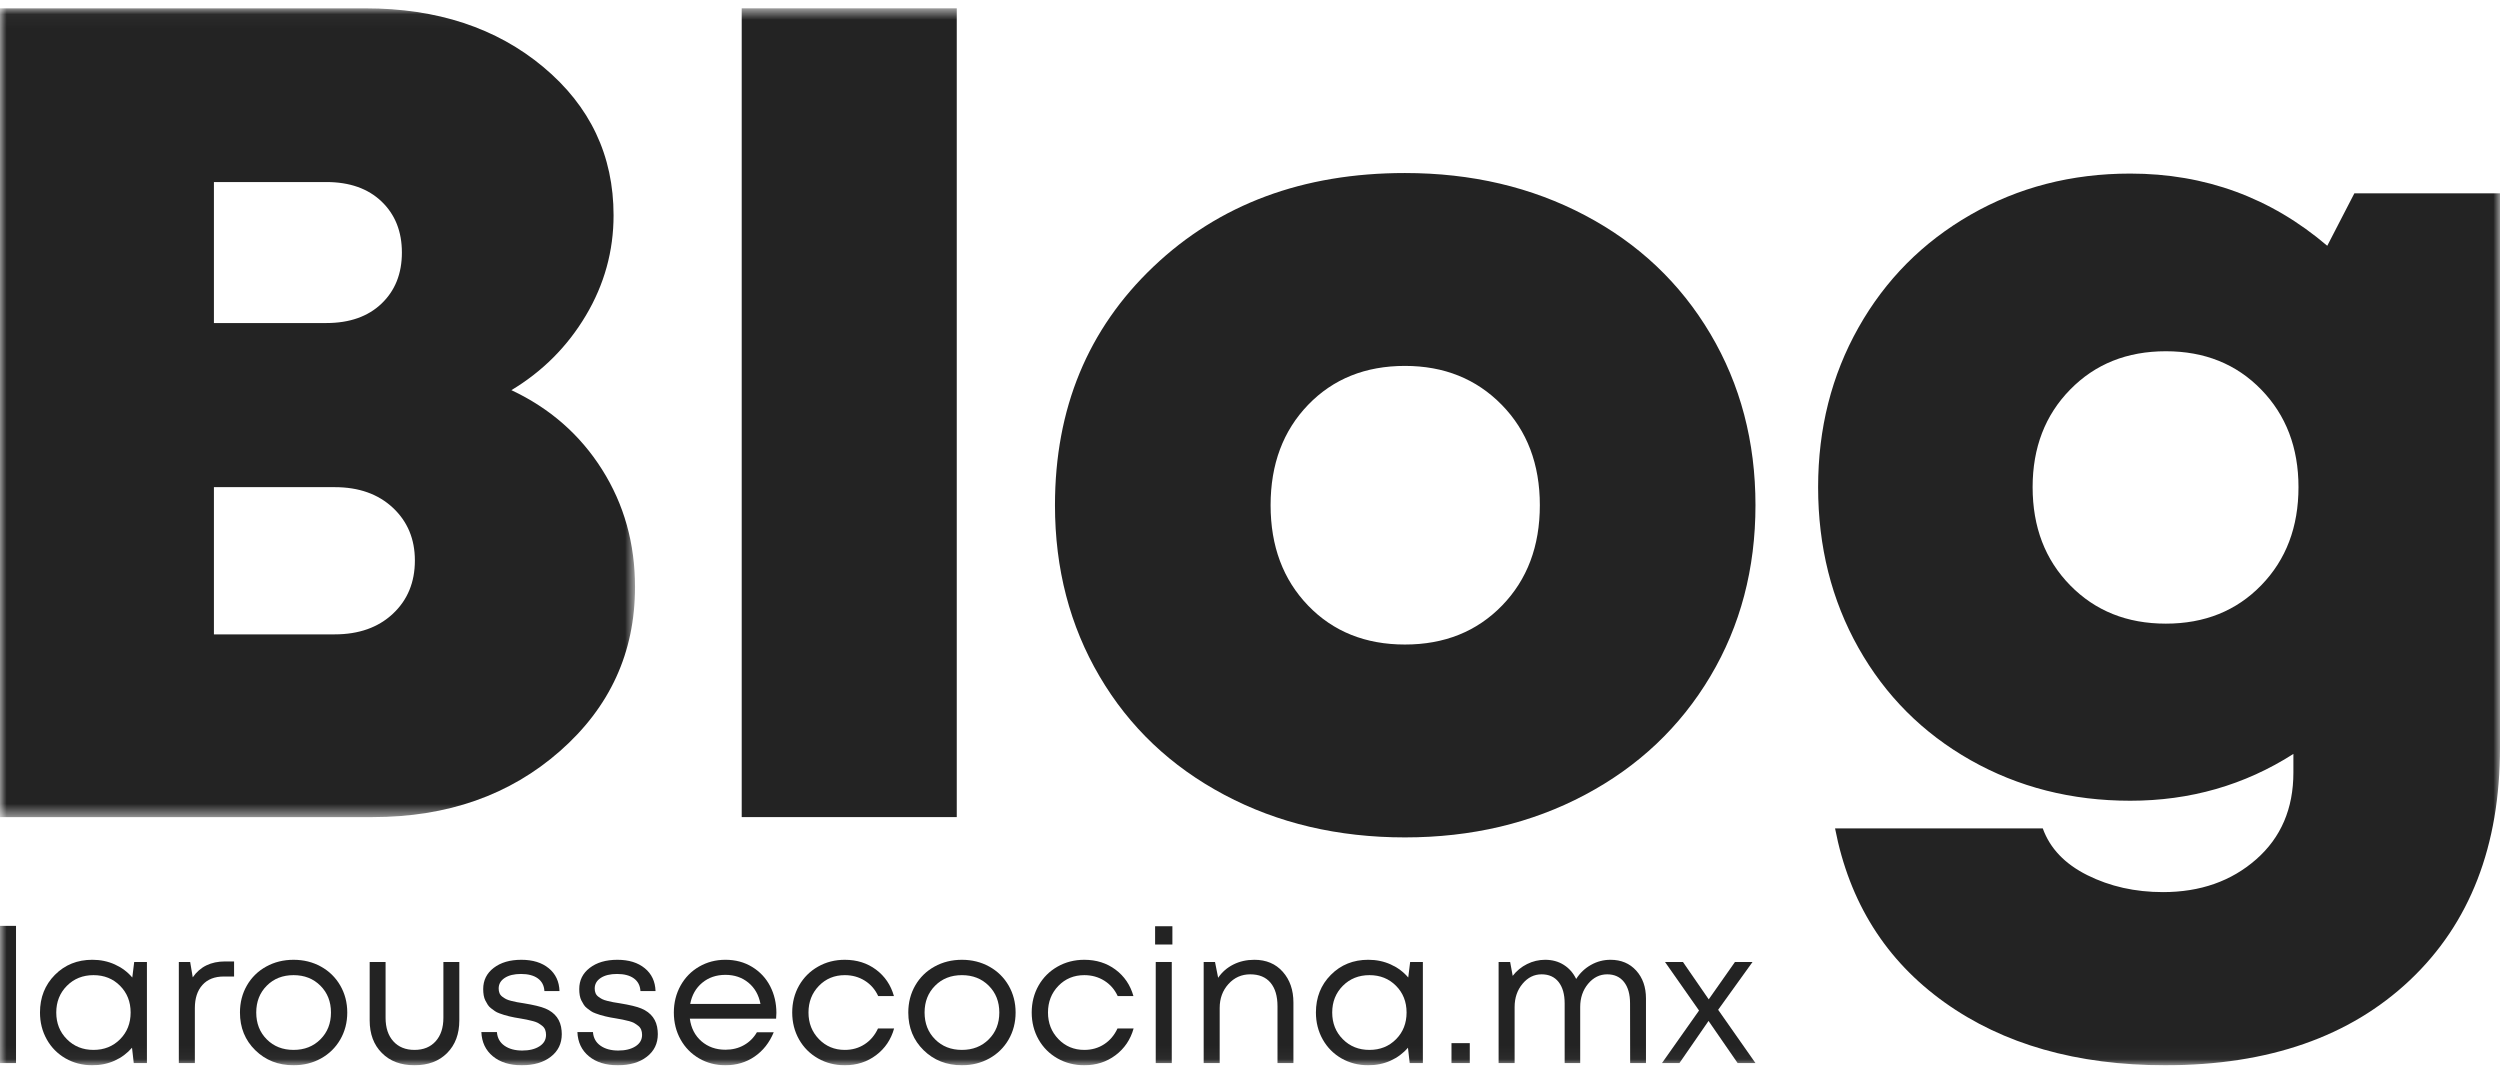
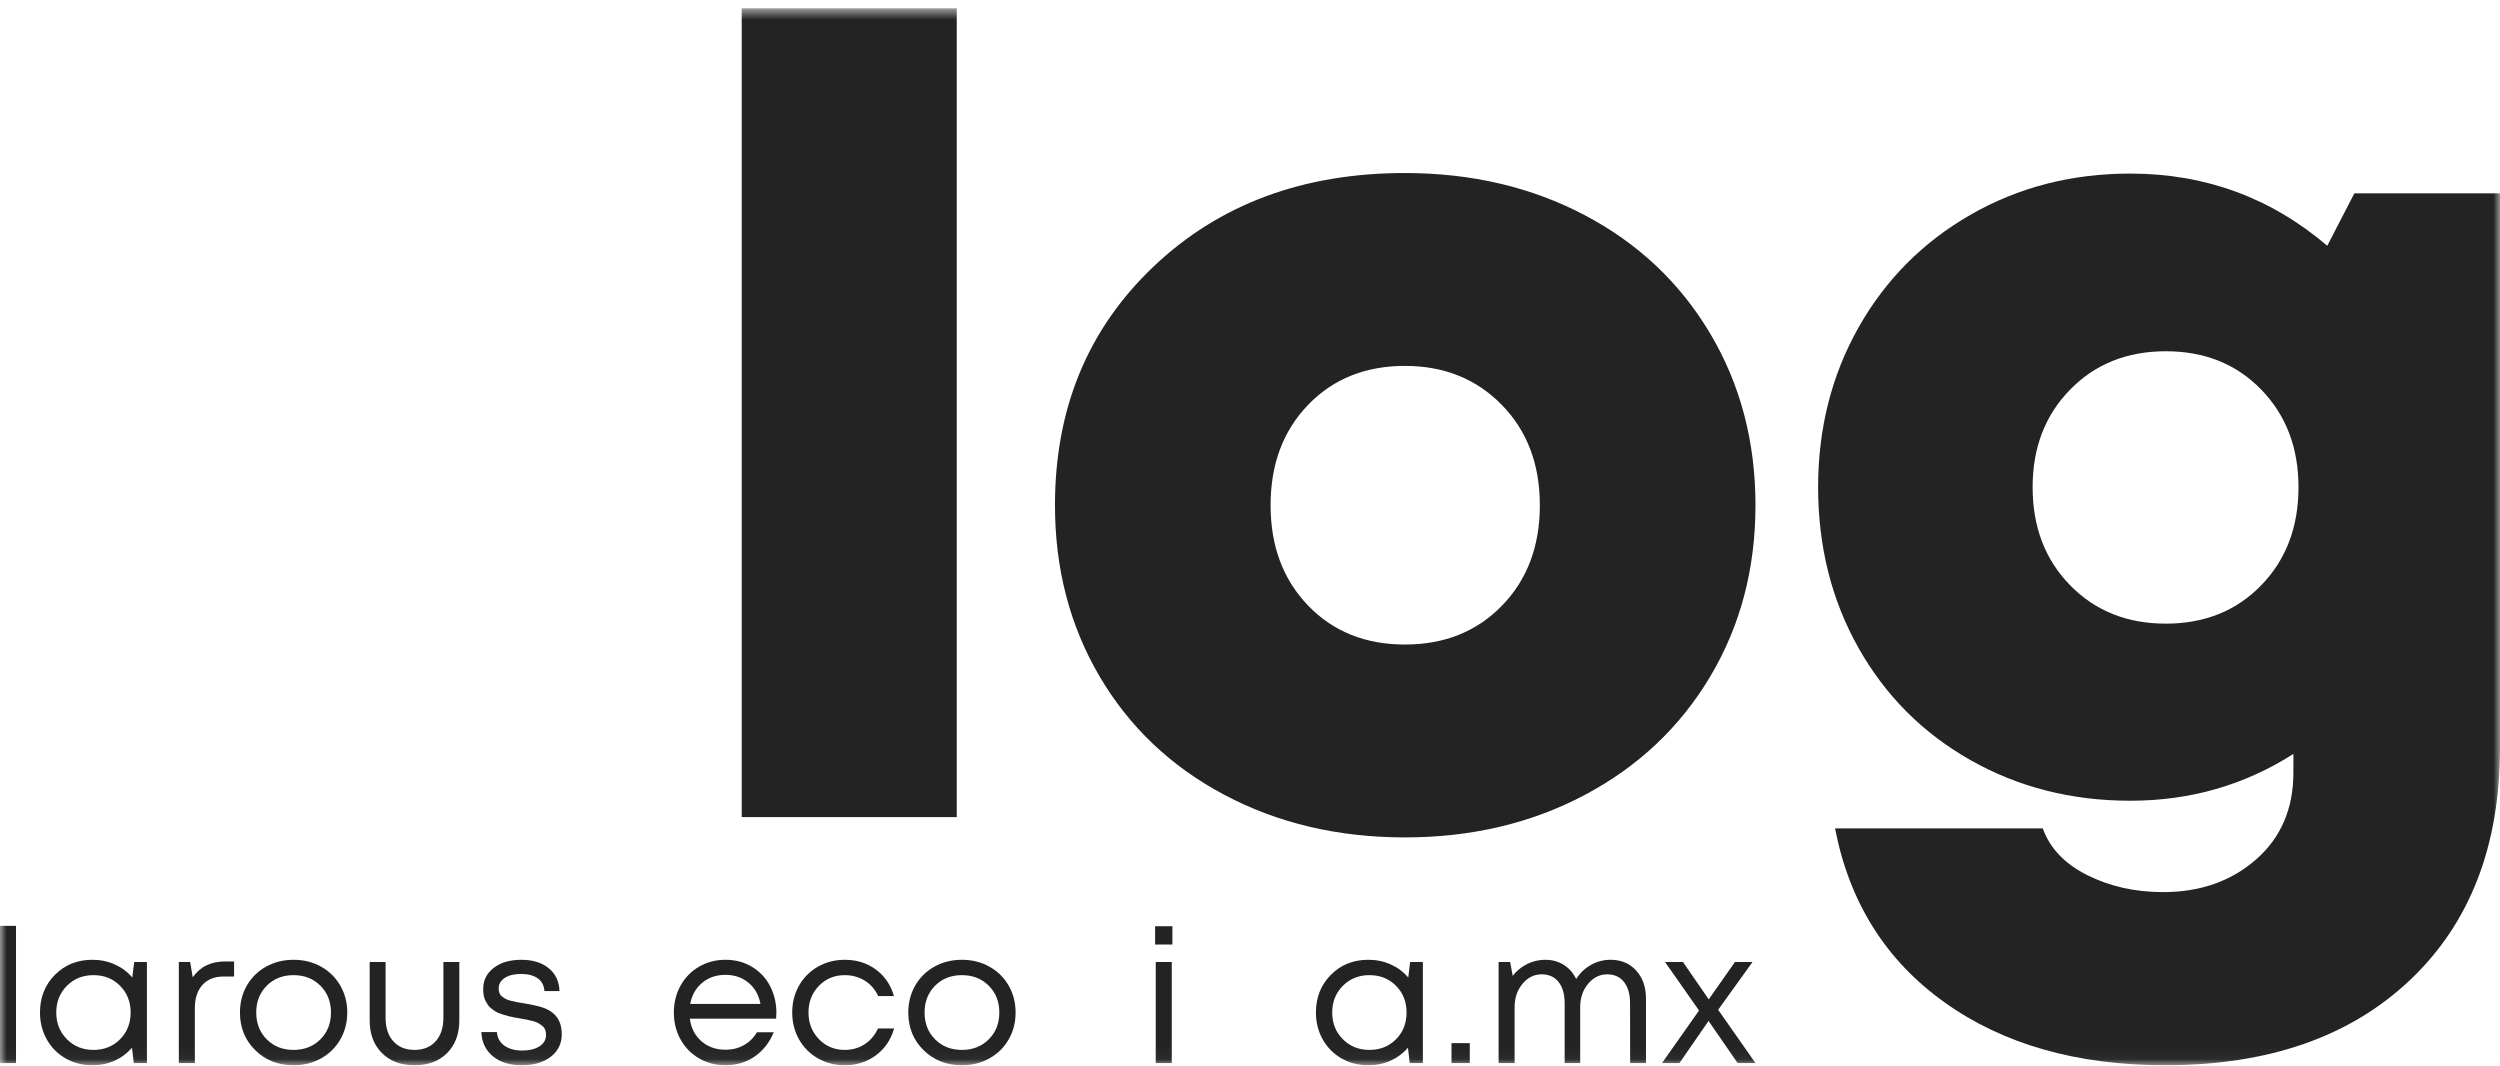
<svg xmlns="http://www.w3.org/2000/svg" xmlns:xlink="http://www.w3.org/1999/xlink" width="190px" height="81px" viewBox="0 0 190 81" version="1.1">
  <title>logo_bloglarousse</title>
  <defs>
    <polygon id="path-1" points="6.33333333e-05 0.04 48.262 0.04 48.262 61.507 6.33333333e-05 61.507" />
    <polygon id="path-3" points="0 80.96 190 80.96 190 0.633 0 0.633" />
  </defs>
  <g id="Page-1" stroke="none" stroke-width="1" fill="none" fill-rule="evenodd">
    <g id="07desk_blog2_home2" transform="translate(-625, -210)">
      <g id="logo_bloglarousse" transform="translate(625, 210)">
        <g id="Group-3" transform="translate(0, 0.593)">
          <mask id="mask-2" fill="white">
            <use xlink:href="#path-1" />
          </mask>
          <g id="Clip-2" />
-           <path d="M29.858,46.054 C28.742,47.098 27.269,47.619 25.439,47.619 L16.258,47.619 L16.258,36.431 L25.439,36.431 C27.269,36.431 28.742,36.953 29.858,37.996 C30.973,39.04 31.531,40.375 31.531,42.004 C31.531,43.661 30.973,45.011 29.858,46.054 L29.858,46.054 Z M16.258,13.242 L24.795,13.242 C26.568,13.242 27.969,13.735 28.999,14.721 C30.029,15.706 30.544,17.001 30.544,18.6 C30.544,20.201 30.029,21.494 28.999,22.479 C27.969,23.465 26.568,23.958 24.795,23.958 L16.258,23.958 L16.258,13.242 Z M45.751,35.081 C44.079,32.438 41.784,30.43 38.866,29.059 C41.24,27.63 43.128,25.737 44.529,23.38 C45.93,21.022 46.631,18.486 46.631,15.771 C46.631,11.228 44.851,7.47 41.29,4.498 C37.73,1.526 33.218,0.039 27.756,0.039 L6.33333333e-05,0.039 L6.33333333e-05,61.507 L28.313,61.507 C34.004,61.507 38.752,59.836 42.556,56.492 C46.358,53.149 48.262,48.991 48.262,44.019 C48.262,40.704 47.425,37.725 45.751,35.081 L45.751,35.081 Z" id="Fill-1" fill="#232323" mask="url(#mask-2)" />
        </g>
        <mask id="mask-4" fill="white">
          <use xlink:href="#path-3" />
        </mask>
        <g id="Clip-5" />
        <polygon id="Fill-4" fill="#232323" mask="url(#mask-4)" points="56.37 62.099 72.714 62.099 72.714 0.632 56.37 0.632" />
        <path d="M114.154,46.026 C112.237,47.998 109.779,48.984 106.775,48.984 C103.773,48.984 101.32,47.998 99.418,46.026 C97.517,44.054 96.565,41.512 96.565,38.396 C96.565,35.282 97.517,32.738 99.418,30.766 C101.32,28.795 103.773,27.809 106.775,27.809 C109.749,27.809 112.202,28.795 114.132,30.766 C116.063,32.738 117.028,35.282 117.028,38.396 C117.028,41.512 116.069,44.054 114.154,46.026 M120.46,16.364 C116.398,14.221 111.837,13.15 106.775,13.15 C99.025,13.15 92.654,15.521 87.663,20.264 C82.672,25.009 80.178,31.052 80.178,38.396 C80.178,43.225 81.308,47.562 83.567,51.404 C85.826,55.249 88.986,58.25 93.048,60.406 C97.107,62.564 101.685,63.643 106.775,63.643 C111.837,63.643 116.398,62.564 120.46,60.406 C124.521,58.25 127.695,55.249 129.984,51.404 C132.272,47.562 133.416,43.225 133.416,38.396 C133.416,33.567 132.272,29.223 129.984,25.366 C127.695,21.508 124.521,18.507 120.46,16.364" id="Fill-6" fill="#232323" mask="url(#mask-4)" />
        <path d="M171.853,44.482 C169.965,46.426 167.548,47.397 164.604,47.397 C161.657,47.397 159.234,46.426 157.331,44.482 C155.429,42.54 154.479,40.053 154.479,37.024 C154.479,34.024 155.429,31.552 157.331,29.609 C159.234,27.665 161.657,26.695 164.604,26.695 C167.548,26.695 169.965,27.665 171.853,29.609 C173.741,31.552 174.685,34.024 174.685,37.024 C174.685,40.053 173.741,42.54 171.853,44.482 L171.853,44.482 Z M178.932,14.693 L176.872,18.679 C172.583,15.022 167.592,13.192 161.9,13.192 C157.439,13.192 153.392,14.236 149.76,16.322 C146.128,18.408 143.29,21.266 141.245,24.894 C139.2,28.524 138.177,32.566 138.177,37.024 C138.177,41.54 139.2,45.611 141.245,49.241 C143.29,52.87 146.128,55.712 149.76,57.77 C153.392,59.827 157.439,60.856 161.9,60.856 C166.448,60.856 170.58,59.671 174.298,57.299 L174.298,58.714 C174.298,61.457 173.355,63.657 171.467,65.314 C169.58,66.971 167.22,67.8 164.389,67.8 C162.272,67.8 160.357,67.371 158.64,66.514 C156.924,65.658 155.794,64.471 155.251,62.957 L139.464,62.957 C140.552,68.586 143.326,72.994 147.787,76.181 C152.248,79.366 157.839,80.96 164.561,80.96 C172.396,80.96 178.595,78.802 183.157,74.488 C187.718,70.172 190,64.285 190,56.828 L190,14.693 L178.932,14.693 Z" id="Fill-7" fill="#232323" mask="url(#mask-4)" />
        <polygon id="Fill-8" fill="#232323" mask="url(#mask-4)" points="0 80.794 1.217 80.794 1.217 70.366 0 70.366" />
        <path d="M5.083,78.98 C5.62,79.523 6.294,79.793 7.106,79.793 C7.916,79.793 8.59,79.523 9.125,78.984 C9.661,78.445 9.928,77.767 9.928,76.952 C9.928,76.137 9.661,75.46 9.125,74.92 C8.59,74.38 7.916,74.111 7.106,74.111 C6.294,74.111 5.62,74.382 5.083,74.923 C4.545,75.466 4.276,76.142 4.276,76.952 C4.276,77.763 4.545,78.439 5.083,78.98 L5.083,78.98 Z M10.199,73.111 L11.166,73.111 L11.166,80.794 L10.165,80.794 L10.033,79.627 C9.671,80.048 9.232,80.376 8.715,80.609 C8.198,80.844 7.632,80.96 7.016,80.96 C6.269,80.96 5.592,80.786 4.985,80.44 C4.378,80.091 3.901,79.611 3.557,78.998 C3.211,78.384 3.039,77.702 3.039,76.952 C3.039,75.804 3.418,74.848 4.175,74.087 C4.933,73.324 5.88,72.943 7.016,72.943 C7.632,72.943 8.202,73.061 8.726,73.298 C9.249,73.534 9.693,73.865 10.054,74.291 L10.199,73.111 Z" id="Fill-9" fill="#232323" mask="url(#mask-4)" />
        <path d="M17.11,73.069 L17.79,73.069 L17.79,74.215 L17.006,74.215 C16.31,74.215 15.77,74.429 15.386,74.855 C15.001,75.28 14.809,75.868 14.809,76.618 L14.809,80.794 L13.591,80.794 L13.591,73.111 L14.453,73.111 L14.648,74.277 C15.204,73.472 16.026,73.069 17.11,73.069" id="Fill-10" fill="#232323" mask="url(#mask-4)" />
        <path d="M20.274,78.991 C20.806,79.526 21.486,79.793 22.311,79.793 C23.135,79.793 23.816,79.526 24.351,78.991 C24.887,78.456 25.154,77.777 25.154,76.951 C25.154,76.128 24.887,75.449 24.351,74.913 C23.816,74.378 23.135,74.111 22.311,74.111 C21.486,74.111 20.806,74.378 20.274,74.913 C19.74,75.449 19.474,76.128 19.474,76.951 C19.474,77.777 19.74,78.456 20.274,78.991 M22.311,80.96 C21.147,80.96 20.178,80.579 19.401,79.817 C18.625,79.056 18.237,78.101 18.237,76.951 C18.237,76.193 18.413,75.507 18.765,74.895 C19.117,74.284 19.605,73.806 20.228,73.461 C20.852,73.116 21.546,72.944 22.311,72.944 C23.075,72.944 23.769,73.116 24.393,73.461 C25.016,73.806 25.505,74.286 25.86,74.899 C26.214,75.513 26.392,76.198 26.392,76.951 C26.392,77.707 26.214,78.391 25.86,79.005 C25.505,79.618 25.016,80.098 24.393,80.443 C23.769,80.788 23.075,80.96 22.311,80.96" id="Fill-11" fill="#232323" mask="url(#mask-4)" />
        <path d="M31.501,80.96 C30.467,80.96 29.641,80.65 29.023,80.029 C28.404,79.408 28.095,78.583 28.095,77.55 L28.095,73.111 L29.304,73.111 L29.304,77.355 C29.304,78.11 29.501,78.705 29.895,79.14 C30.289,79.576 30.824,79.793 31.501,79.793 C32.183,79.793 32.719,79.574 33.111,79.136 C33.502,78.699 33.698,78.106 33.698,77.355 L33.698,73.111 L34.908,73.111 L34.908,77.55 C34.908,78.583 34.6,79.408 33.983,80.029 C33.366,80.65 32.539,80.96 31.501,80.96" id="Fill-12" fill="#232323" mask="url(#mask-4)" />
        <path d="M39.651,80.96 C38.741,80.96 38.012,80.733 37.46,80.279 C36.909,79.826 36.616,79.212 36.584,78.439 L37.766,78.439 C37.799,78.883 37.989,79.228 38.34,79.474 C38.689,79.719 39.14,79.841 39.691,79.841 C40.225,79.841 40.659,79.736 40.996,79.522 C41.332,79.31 41.499,79.018 41.499,78.647 C41.499,78.504 41.476,78.374 41.43,78.257 C41.384,78.143 41.309,78.043 41.208,77.963 C41.105,77.882 41.003,77.812 40.902,77.754 C40.799,77.696 40.659,77.644 40.481,77.598 C40.302,77.552 40.149,77.516 40.022,77.49 C39.895,77.464 39.722,77.434 39.504,77.396 C39.333,77.368 39.199,77.346 39.105,77.328 C39.009,77.309 38.879,77.281 38.715,77.244 C38.551,77.207 38.42,77.172 38.323,77.139 C38.225,77.107 38.105,77.065 37.961,77.015 C37.817,76.963 37.702,76.908 37.617,76.847 C37.531,76.787 37.434,76.717 37.328,76.635 C37.221,76.555 37.137,76.466 37.074,76.368 C37.012,76.272 36.95,76.163 36.89,76.046 C36.83,75.927 36.787,75.794 36.761,75.646 C36.736,75.498 36.723,75.338 36.723,75.167 C36.723,74.504 36.989,73.968 37.522,73.559 C38.055,73.149 38.755,72.944 39.623,72.944 C40.489,72.944 41.183,73.158 41.705,73.587 C42.226,74.014 42.498,74.592 42.522,75.319 L41.375,75.319 C41.351,74.903 41.184,74.582 40.874,74.357 C40.563,74.133 40.136,74.021 39.595,74.021 C39.075,74.021 38.663,74.121 38.357,74.323 C38.051,74.524 37.899,74.791 37.899,75.125 C37.899,75.255 37.919,75.371 37.961,75.476 C38.003,75.58 38.072,75.67 38.169,75.744 C38.267,75.818 38.364,75.88 38.461,75.931 C38.559,75.982 38.693,76.028 38.865,76.07 C39.036,76.112 39.181,76.144 39.302,76.167 C39.423,76.19 39.592,76.218 39.81,76.25 C40.57,76.375 41.114,76.507 41.444,76.646 C42.204,76.966 42.616,77.526 42.682,78.328 C42.69,78.416 42.695,78.504 42.695,78.591 C42.695,79.31 42.417,79.884 41.86,80.313 C41.304,80.745 40.568,80.96 39.651,80.96" id="Fill-13" fill="#232323" mask="url(#mask-4)" />
-         <path d="M46.95,80.96 C46.04,80.96 45.311,80.733 44.759,80.279 C44.208,79.826 43.915,79.212 43.883,78.439 L45.065,78.439 C45.098,78.883 45.289,79.228 45.639,79.474 C45.988,79.719 46.439,79.841 46.99,79.841 C47.524,79.841 47.958,79.736 48.295,79.522 C48.631,79.31 48.798,79.018 48.798,78.647 C48.798,78.504 48.775,78.374 48.729,78.257 C48.683,78.143 48.608,78.043 48.507,77.963 C48.404,77.882 48.302,77.812 48.201,77.754 C48.098,77.696 47.958,77.644 47.78,77.598 C47.601,77.552 47.448,77.516 47.322,77.49 C47.194,77.464 47.021,77.434 46.803,77.396 C46.632,77.368 46.498,77.346 46.404,77.328 C46.308,77.309 46.178,77.281 46.014,77.244 C45.85,77.207 45.719,77.172 45.622,77.139 C45.524,77.107 45.404,77.065 45.26,77.015 C45.116,76.963 45.001,76.908 44.916,76.847 C44.83,76.787 44.733,76.717 44.627,76.635 C44.52,76.555 44.436,76.466 44.374,76.368 C44.311,76.272 44.249,76.163 44.189,76.046 C44.129,75.927 44.086,75.794 44.06,75.646 C44.035,75.498 44.022,75.338 44.022,75.167 C44.022,74.504 44.288,73.968 44.821,73.559 C45.354,73.149 46.054,72.944 46.922,72.944 C47.788,72.944 48.482,73.158 49.004,73.587 C49.525,74.014 49.797,74.592 49.821,75.319 L48.674,75.319 C48.65,74.903 48.483,74.582 48.173,74.357 C47.862,74.133 47.436,74.021 46.894,74.021 C46.374,74.021 45.962,74.121 45.656,74.323 C45.35,74.524 45.198,74.791 45.198,75.125 C45.198,75.255 45.218,75.371 45.26,75.476 C45.302,75.58 45.371,75.67 45.468,75.744 C45.566,75.818 45.663,75.88 45.76,75.931 C45.858,75.982 45.992,76.028 46.164,76.07 C46.335,76.112 46.48,76.144 46.601,76.167 C46.722,76.19 46.891,76.218 47.109,76.25 C47.869,76.375 48.413,76.507 48.743,76.646 C49.503,76.966 49.915,77.526 49.981,78.328 C49.989,78.416 49.994,78.504 49.994,78.591 C49.994,79.31 49.716,79.884 49.159,80.313 C48.603,80.745 47.867,80.96 46.95,80.96" id="Fill-14" fill="#232323" mask="url(#mask-4)" />
        <path d="M55.133,74.089 C54.438,74.089 53.849,74.291 53.367,74.691 C52.885,75.092 52.582,75.628 52.456,76.299 L57.796,76.299 C57.666,75.618 57.362,75.08 56.881,74.684 C56.402,74.288 55.819,74.089 55.133,74.089 M59.006,76.986 C59.006,77.126 58.998,77.269 58.984,77.417 L52.428,77.417 C52.521,78.131 52.814,78.702 53.308,79.134 C53.802,79.563 54.41,79.779 55.133,79.779 C55.661,79.779 56.131,79.663 56.544,79.428 C56.956,79.195 57.284,78.868 57.525,78.452 L58.804,78.452 C58.475,79.245 57.989,79.861 57.348,80.3 C56.705,80.74 55.967,80.96 55.133,80.96 C54.401,80.96 53.734,80.786 53.134,80.44 C52.534,80.091 52.064,79.613 51.723,79.001 C51.383,78.39 51.212,77.707 51.212,76.952 C51.212,76.201 51.383,75.52 51.723,74.906 C52.064,74.293 52.534,73.812 53.134,73.465 C53.734,73.117 54.401,72.943 55.133,72.943 C55.893,72.943 56.57,73.124 57.163,73.486 C57.756,73.847 58.212,74.334 58.53,74.948 C58.846,75.561 59.006,76.241 59.006,76.986" id="Fill-15" fill="#232323" mask="url(#mask-4)" />
        <path d="M64.205,80.96 C63.458,80.96 62.78,80.786 62.168,80.439 C61.556,80.091 61.077,79.612 60.728,78.998 C60.382,78.385 60.208,77.702 60.208,76.951 C60.208,76.198 60.382,75.514 60.728,74.903 C61.077,74.292 61.556,73.812 62.168,73.465 C62.78,73.117 63.458,72.944 64.205,72.944 C65.118,72.944 65.909,73.194 66.58,73.694 C67.249,74.194 67.702,74.864 67.939,75.701 L66.742,75.701 C66.516,75.207 66.177,74.817 65.728,74.534 C65.278,74.252 64.77,74.111 64.205,74.111 C63.417,74.111 62.761,74.383 62.234,74.927 C61.708,75.471 61.445,76.146 61.445,76.951 C61.445,77.754 61.709,78.427 62.237,78.973 C62.766,79.52 63.421,79.793 64.205,79.793 C64.77,79.793 65.274,79.65 65.714,79.362 C66.154,79.075 66.492,78.674 66.729,78.161 L67.953,78.161 C67.716,79.008 67.258,79.686 66.58,80.196 C65.9,80.705 65.11,80.96 64.205,80.96" id="Fill-16" fill="#232323" mask="url(#mask-4)" />
        <path d="M71.068,78.991 C71.6,79.526 72.279,79.793 73.105,79.793 C73.929,79.793 74.61,79.526 75.145,78.991 C75.68,78.456 75.948,77.777 75.948,76.951 C75.948,76.128 75.68,75.449 75.145,74.913 C74.61,74.378 73.929,74.111 73.105,74.111 C72.279,74.111 71.6,74.378 71.068,74.913 C70.534,75.449 70.268,76.128 70.268,76.951 C70.268,77.777 70.534,78.456 71.068,78.991 M73.105,80.96 C71.941,80.96 70.972,80.579 70.195,79.817 C69.419,79.056 69.03,78.101 69.03,76.951 C69.03,76.193 69.207,75.507 69.559,74.895 C69.911,74.284 70.398,73.806 71.022,73.461 C71.646,73.116 72.34,72.944 73.105,72.944 C73.869,72.944 74.563,73.116 75.186,73.461 C75.81,73.806 76.299,74.286 76.654,74.899 C77.008,75.513 77.186,76.198 77.186,76.951 C77.186,77.707 77.008,78.391 76.654,79.005 C76.299,79.618 75.81,80.098 75.186,80.443 C74.563,80.788 73.869,80.96 73.105,80.96" id="Fill-17" fill="#232323" mask="url(#mask-4)" />
-         <path d="M82.407,80.96 C81.661,80.96 80.982,80.786 80.37,80.439 C79.758,80.091 79.279,79.612 78.93,78.998 C78.584,78.385 78.41,77.702 78.41,76.951 C78.41,76.198 78.584,75.514 78.93,74.903 C79.279,74.292 79.758,73.812 80.37,73.465 C80.982,73.117 81.661,72.944 82.407,72.944 C83.32,72.944 84.112,73.194 84.782,73.694 C85.451,74.194 85.904,74.864 86.141,75.701 L84.945,75.701 C84.718,75.207 84.38,74.817 83.93,74.534 C83.48,74.252 82.972,74.111 82.407,74.111 C81.619,74.111 80.963,74.383 80.436,74.927 C79.91,75.471 79.647,76.146 79.647,76.951 C79.647,77.754 79.911,78.427 80.44,78.973 C80.968,79.52 81.623,79.793 82.407,79.793 C82.972,79.793 83.476,79.65 83.916,79.362 C84.356,79.075 84.694,78.674 84.931,78.161 L86.155,78.161 C85.918,79.008 85.46,79.686 84.782,80.196 C84.102,80.705 83.312,80.96 82.407,80.96" id="Fill-18" fill="#232323" mask="url(#mask-4)" />
        <path d="M87.836,80.794 L89.054,80.794 L89.054,73.111 L87.836,73.111 L87.836,80.794 Z M87.788,71.783 L89.102,71.783 L89.102,70.394 L87.788,70.394 L87.788,71.783 Z" id="Fill-19" fill="#232323" mask="url(#mask-4)" />
-         <path d="M95.332,72.944 C96.23,72.944 96.95,73.247 97.489,73.854 C98.03,74.461 98.3,75.241 98.3,76.194 L98.3,80.793 L97.09,80.793 L97.09,76.479 C97.09,75.701 96.911,75.102 96.555,74.68 C96.197,74.259 95.686,74.049 95.018,74.049 C94.36,74.049 93.809,74.294 93.364,74.784 C92.919,75.276 92.696,75.883 92.696,76.605 L92.696,80.793 L91.479,80.793 L91.479,73.11 L92.341,73.11 L92.579,74.312 C92.87,73.882 93.254,73.546 93.732,73.305 C94.209,73.064 94.742,72.944 95.332,72.944" id="Fill-20" fill="#232323" mask="url(#mask-4)" />
        <path d="M102.054,78.98 C102.592,79.523 103.266,79.793 104.078,79.793 C104.888,79.793 105.562,79.523 106.097,78.984 C106.632,78.445 106.9,77.767 106.9,76.952 C106.9,76.137 106.632,75.46 106.097,74.92 C105.562,74.38 104.888,74.111 104.078,74.111 C103.266,74.111 102.592,74.382 102.054,74.923 C101.516,75.466 101.248,76.142 101.248,76.952 C101.248,77.763 101.516,78.439 102.054,78.98 L102.054,78.98 Z M107.171,73.111 L108.138,73.111 L108.138,80.794 L107.137,80.794 L107.004,79.627 C106.643,80.048 106.203,80.376 105.687,80.609 C105.169,80.844 104.603,80.96 103.987,80.96 C103.24,80.96 102.564,80.786 101.957,80.44 C101.35,80.091 100.873,79.611 100.528,78.998 C100.183,78.384 100.01,77.702 100.01,76.952 C100.01,75.804 100.389,74.848 101.147,74.087 C101.905,73.324 102.851,72.943 103.987,72.943 C104.603,72.943 105.173,73.061 105.697,73.298 C106.221,73.534 106.664,73.865 107.026,74.291 L107.171,73.111 Z" id="Fill-21" fill="#232323" mask="url(#mask-4)" />
        <polygon id="Fill-22" fill="#232323" mask="url(#mask-4)" points="110.313 80.793 111.703 80.793 111.703 79.279 110.313 79.279" />
        <path d="M122.397,72.944 C123.203,72.944 123.854,73.217 124.35,73.763 C124.846,74.31 125.094,75.017 125.094,75.883 L125.094,80.793 L123.892,80.793 L123.884,76.257 C123.884,75.562 123.732,75.021 123.426,74.632 C123.12,74.244 122.693,74.049 122.147,74.049 C121.581,74.049 121.098,74.288 120.697,74.767 C120.296,75.247 120.095,75.836 120.095,76.535 L120.095,80.793 L118.914,80.793 L118.914,76.257 C118.914,75.562 118.76,75.021 118.454,74.632 C118.148,74.244 117.718,74.049 117.162,74.049 C116.595,74.049 116.113,74.288 115.713,74.767 C115.311,75.247 115.111,75.836 115.111,76.535 L115.111,80.793 L113.894,80.793 L113.894,73.11 L114.771,73.11 L114.965,74.166 C115.261,73.782 115.626,73.482 116.06,73.267 C116.493,73.051 116.951,72.944 117.433,72.944 C117.97,72.944 118.443,73.073 118.851,73.333 C119.259,73.592 119.571,73.949 119.789,74.402 C120.076,73.949 120.451,73.592 120.913,73.333 C121.373,73.073 121.869,72.944 122.397,72.944" id="Fill-23" fill="#232323" mask="url(#mask-4)" />
        <polygon id="Fill-24" fill="#232323" mask="url(#mask-4)" points="133.416 80.793 132.06 80.793 129.849 77.591 127.638 80.793 126.31 80.793 129.127 76.8 126.54 73.11 127.903 73.11 129.863 75.951 131.858 73.11 133.193 73.11 130.579 76.744" />
      </g>
    </g>
  </g>
</svg>